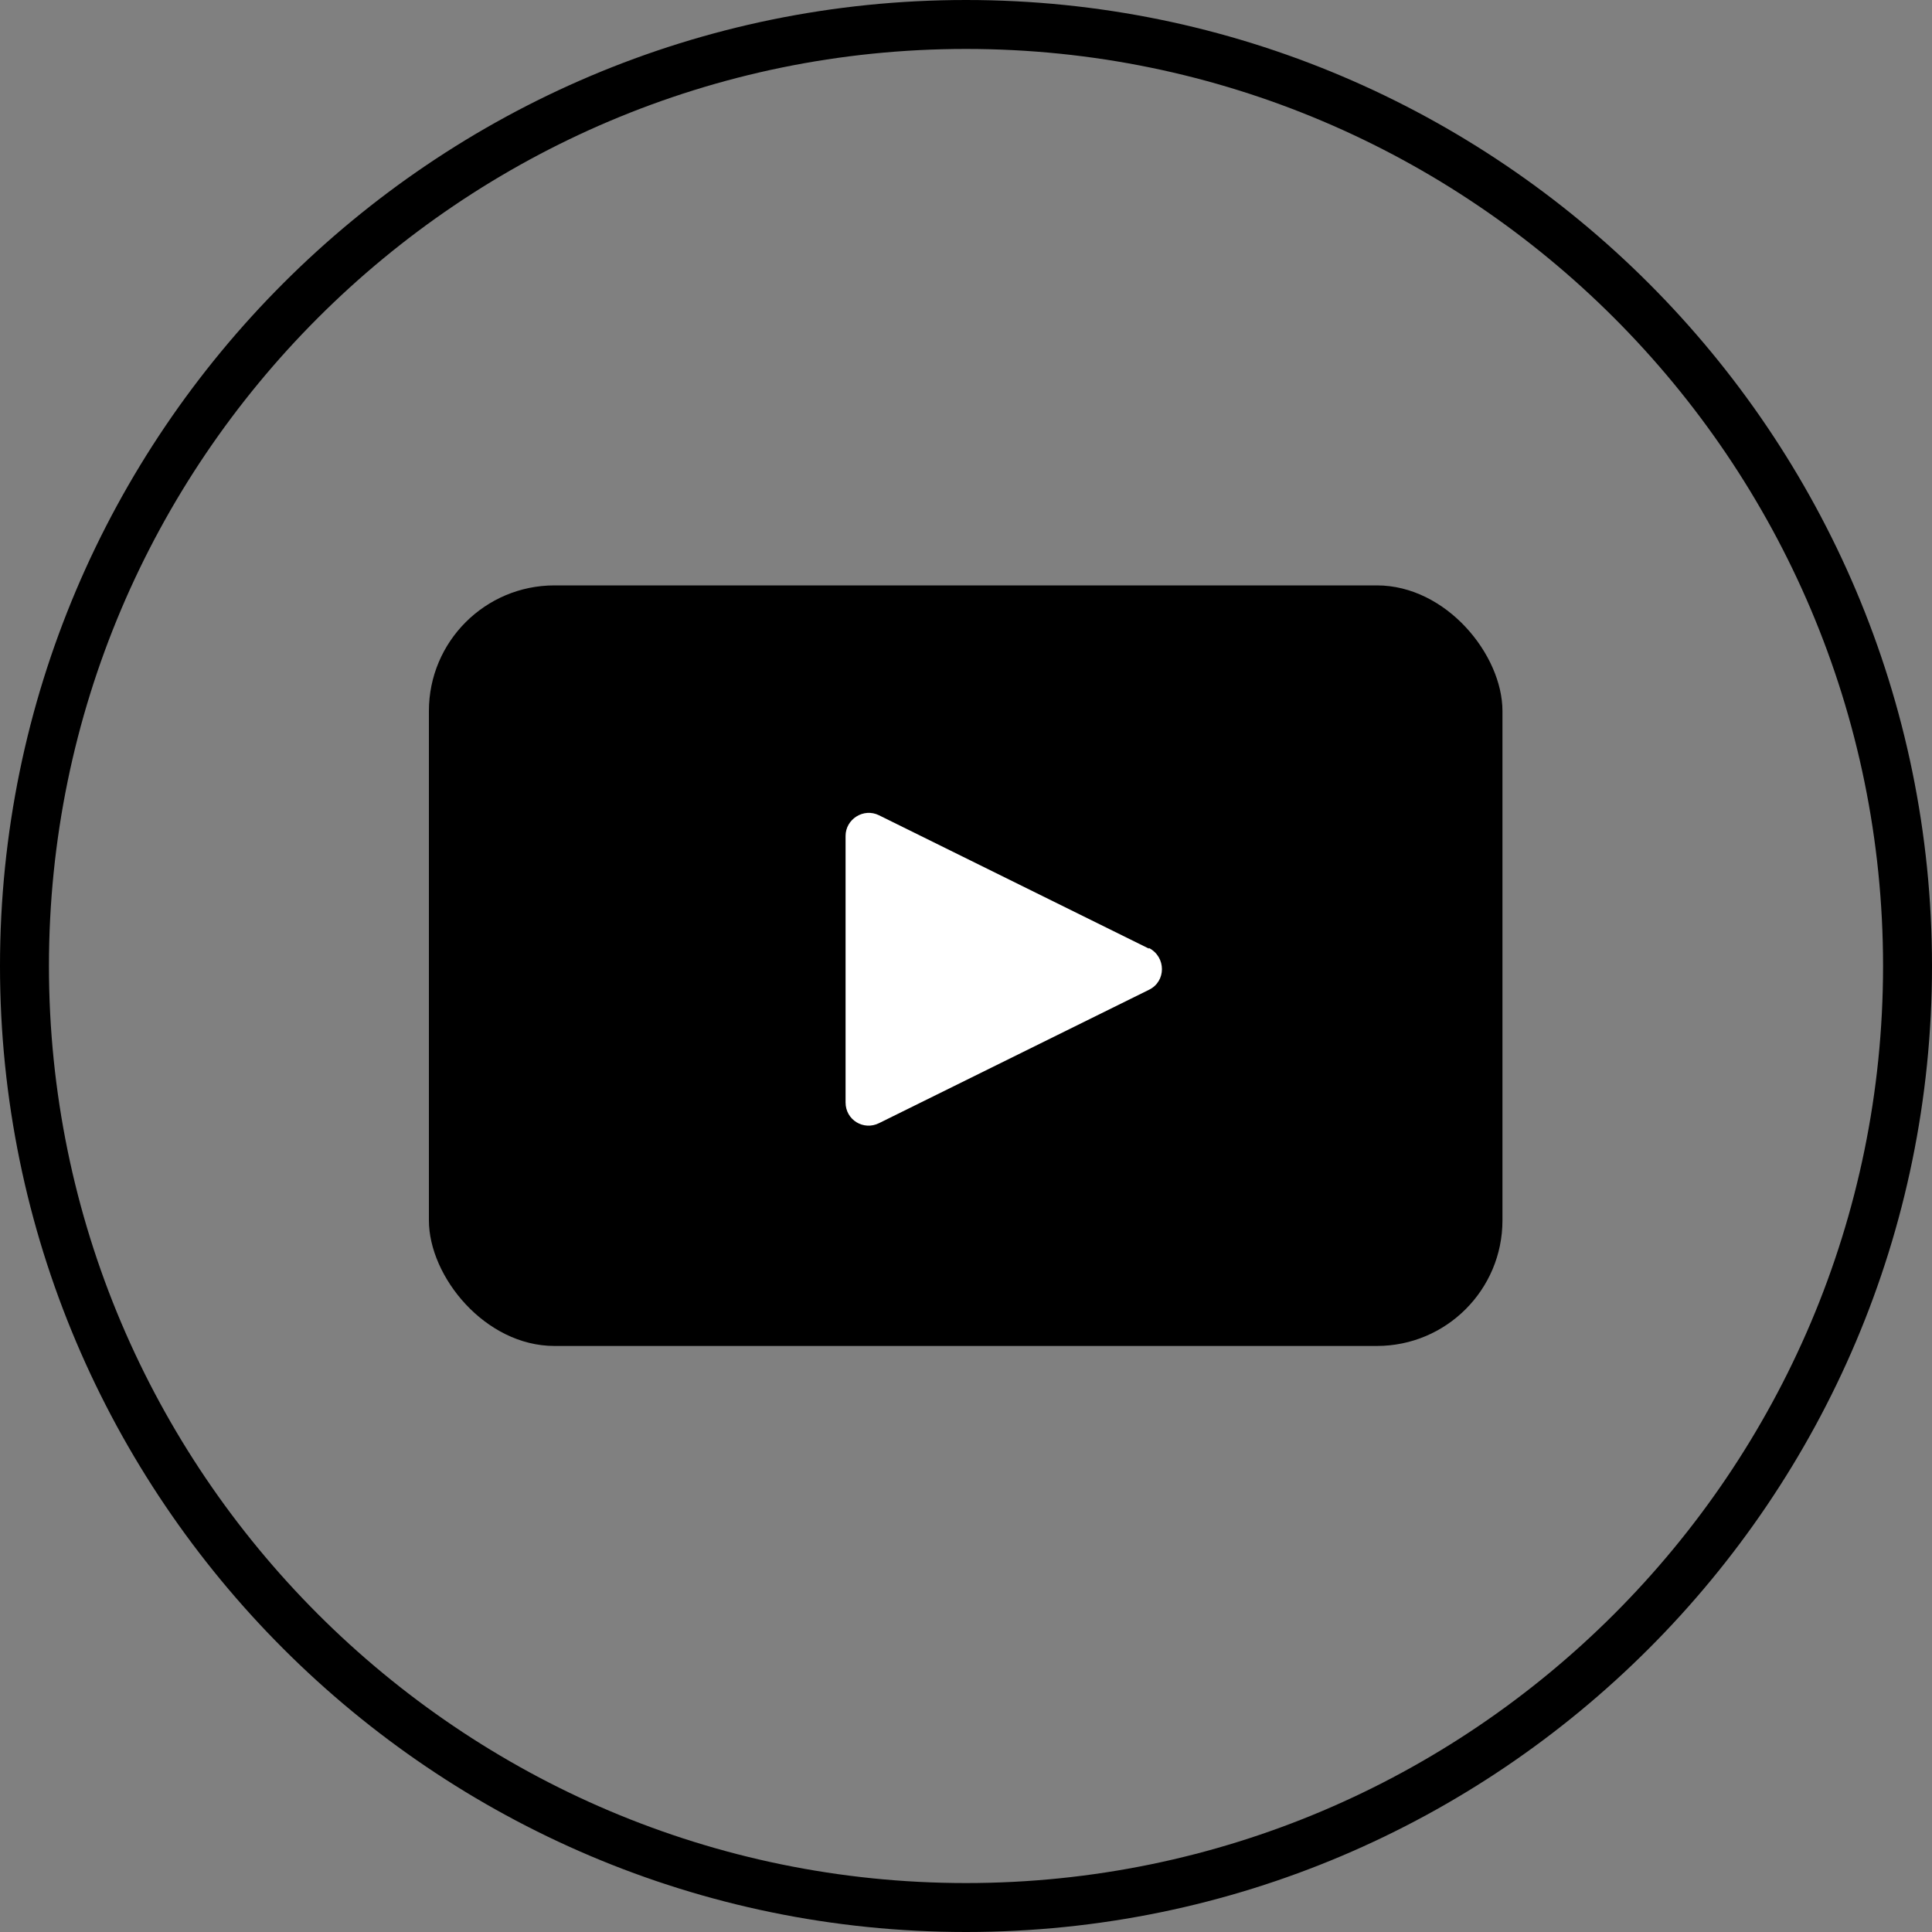
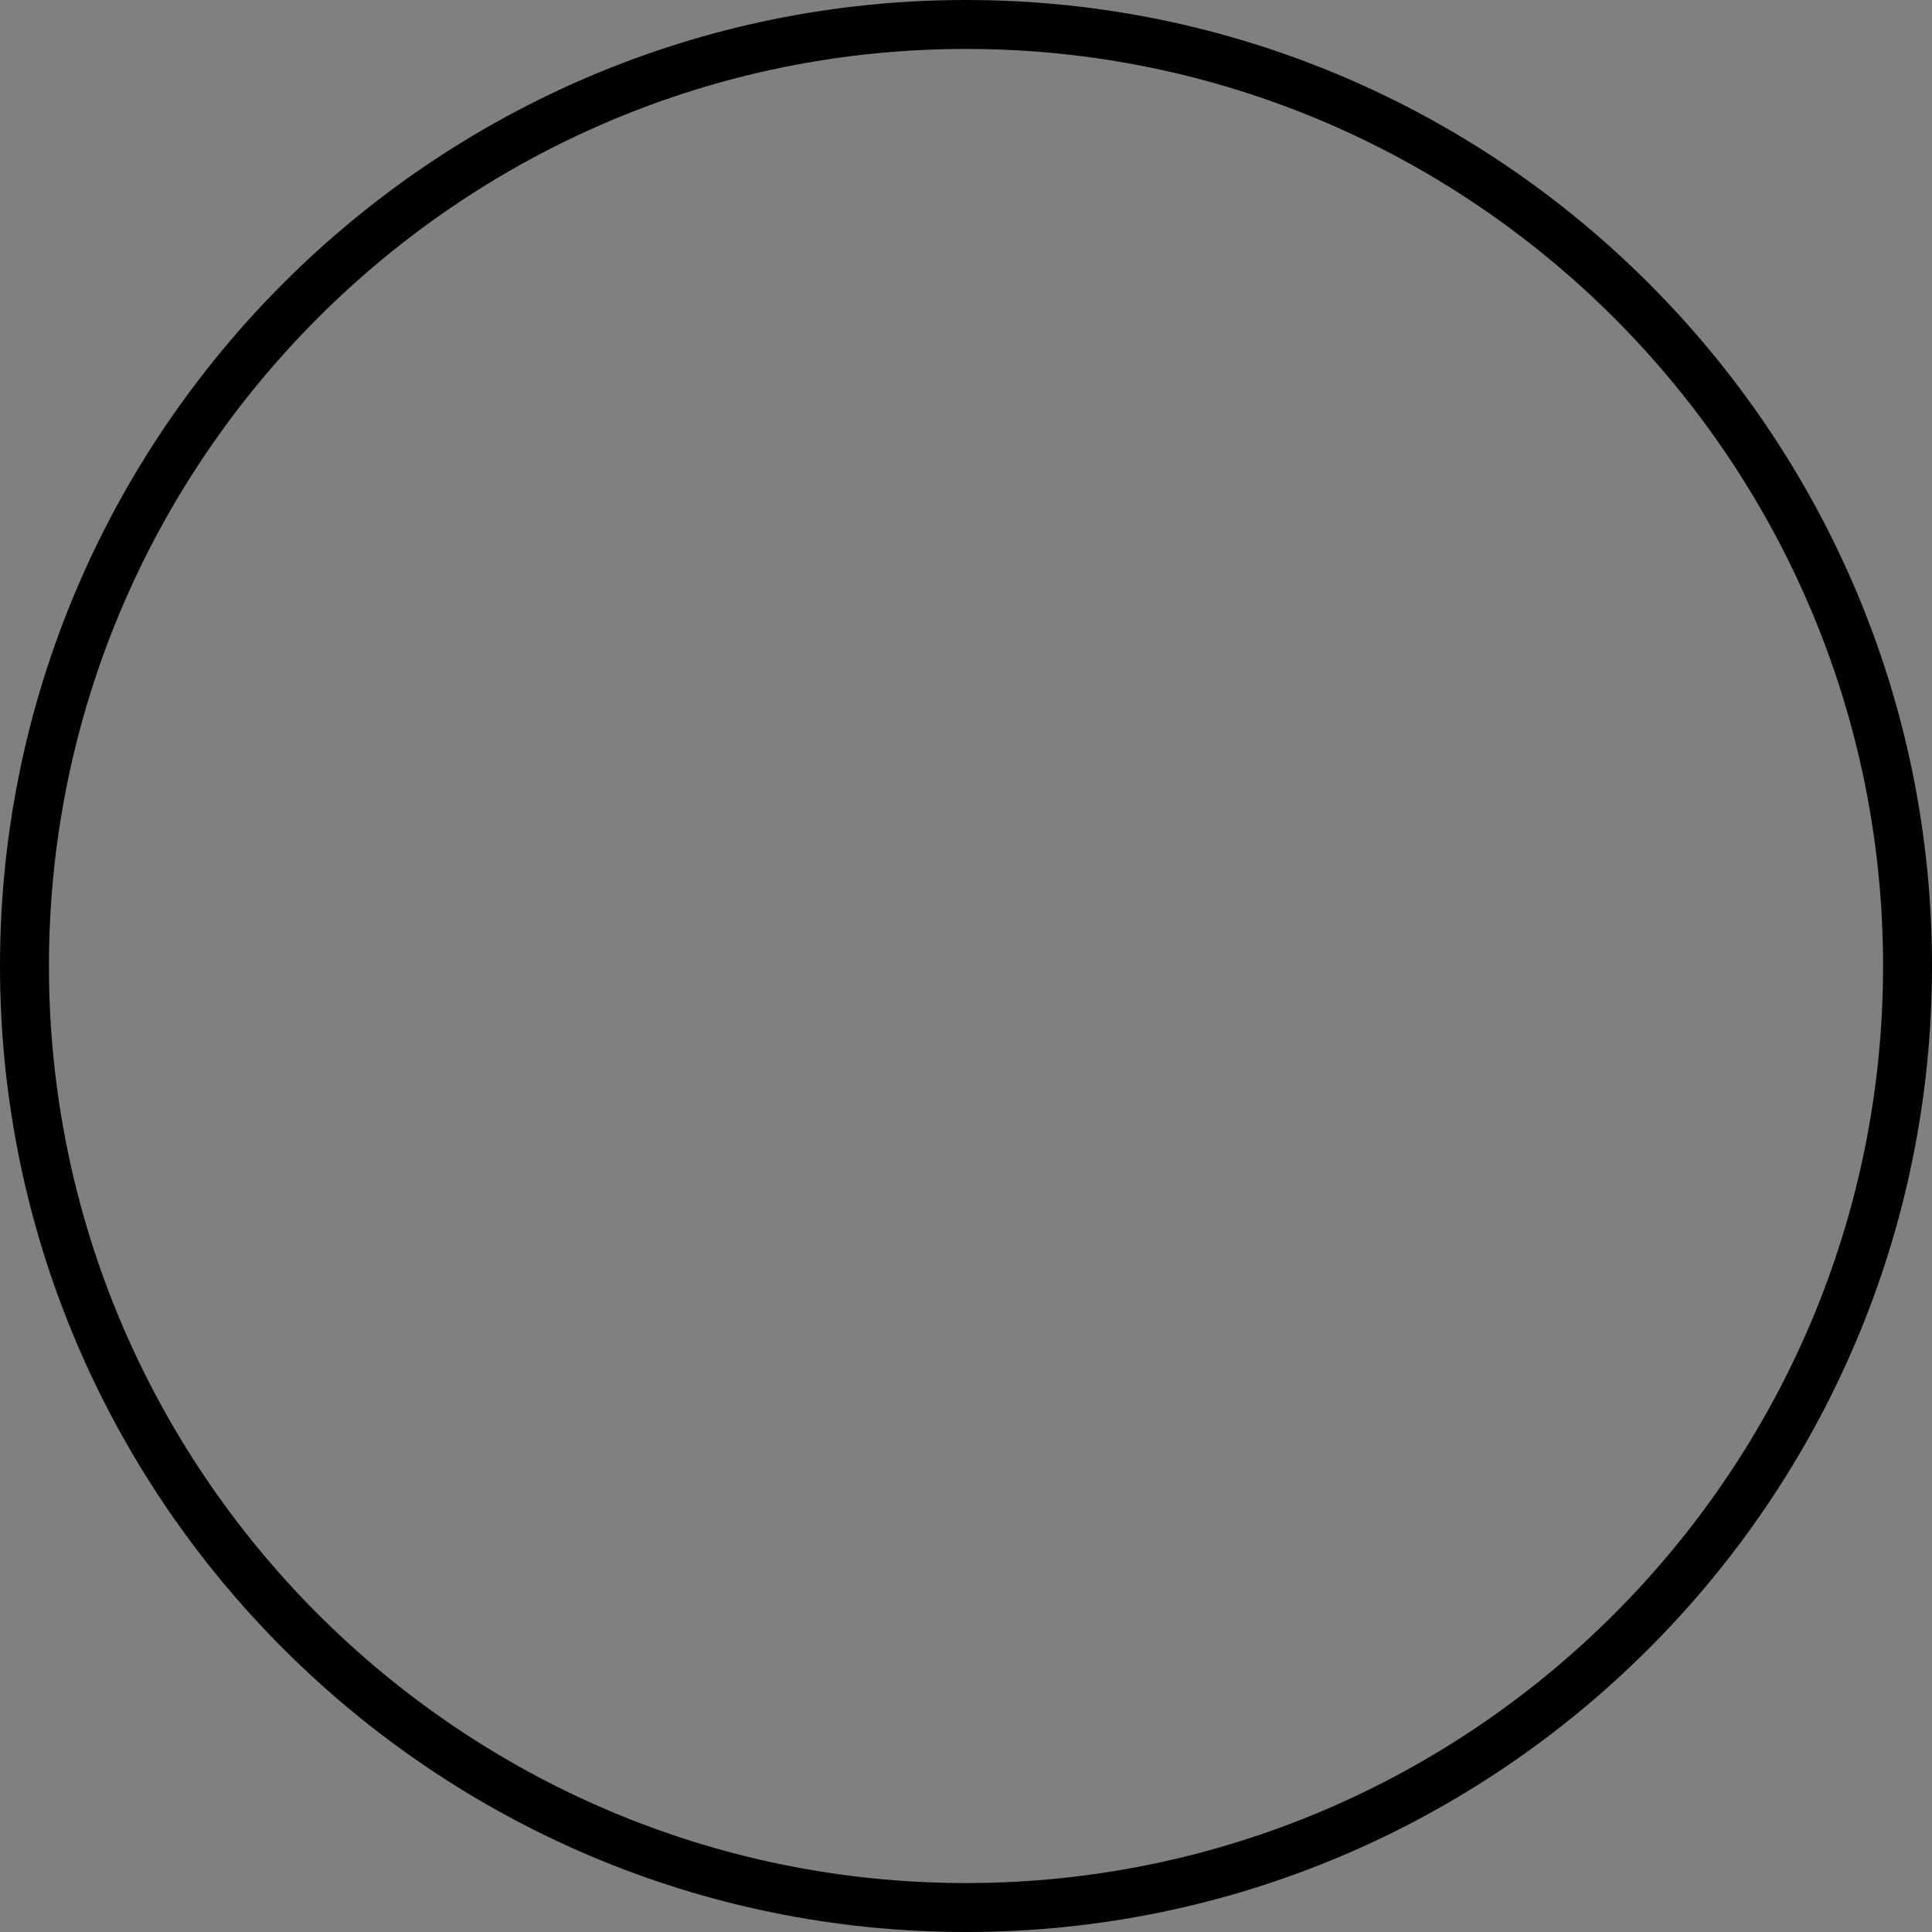
<svg xmlns="http://www.w3.org/2000/svg" id="Layer_1" version="1.1" viewBox="0 0 30 30">
  <rect x="0" y="0" width="30" height="30" fill="#808080" stroke="none" />
  <defs>
    <style>
      .st0 {
        fill: #fff;
      }
    </style>
  </defs>
  <path d="M15,30C6.73,30,0,23.27,0,15S6.73,0,15,0s15,6.73,15,15-6.73,15-15,15ZM15,.76C7.15.76.76,7.15.76,15s6.39,14.24,14.24,14.24,14.24-6.39,14.24-14.24S22.85.76,15,.76Z" />
-   <rect x="6.66" y="9.09" width="16.67" height="11.81" rx="1.95" ry="1.95" />
-   <path class="st0" d="M17.84,14.73l-4.19-2.07c-.24-.12-.52.06-.52.32v4.14c0,.27.28.44.52.32l4.19-2.07c.27-.13.27-.51,0-.65Z" />
</svg>